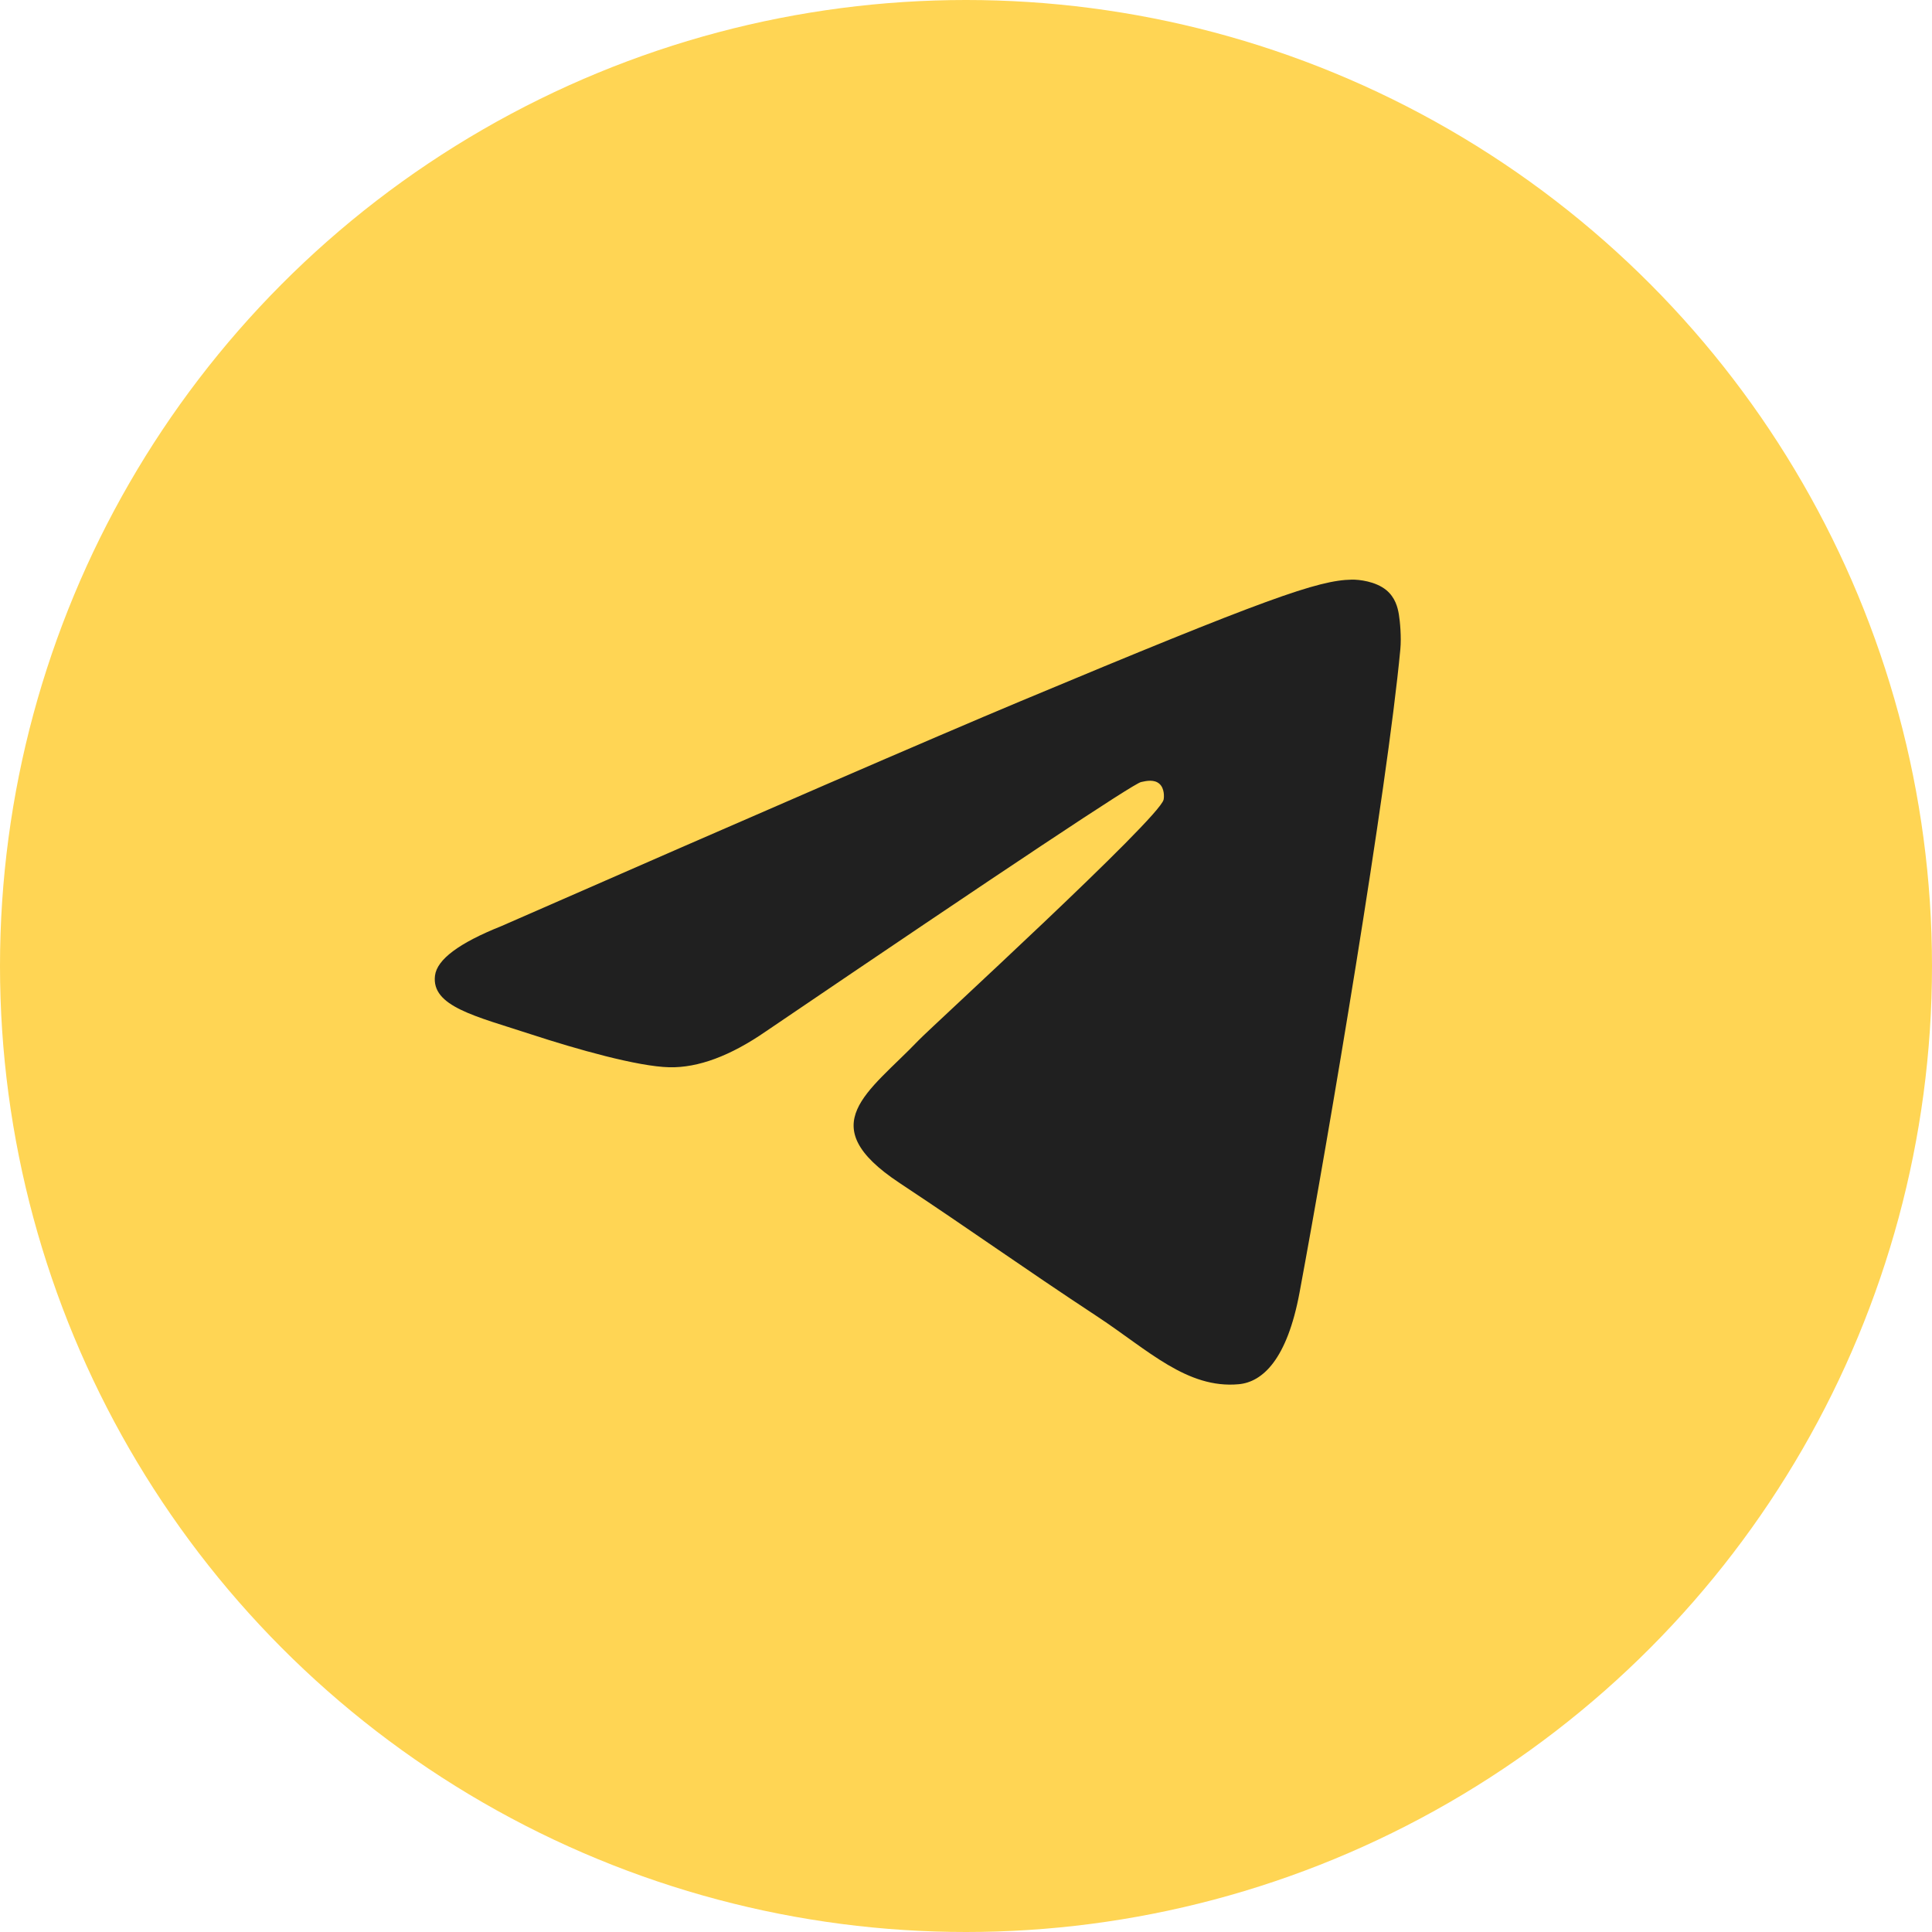
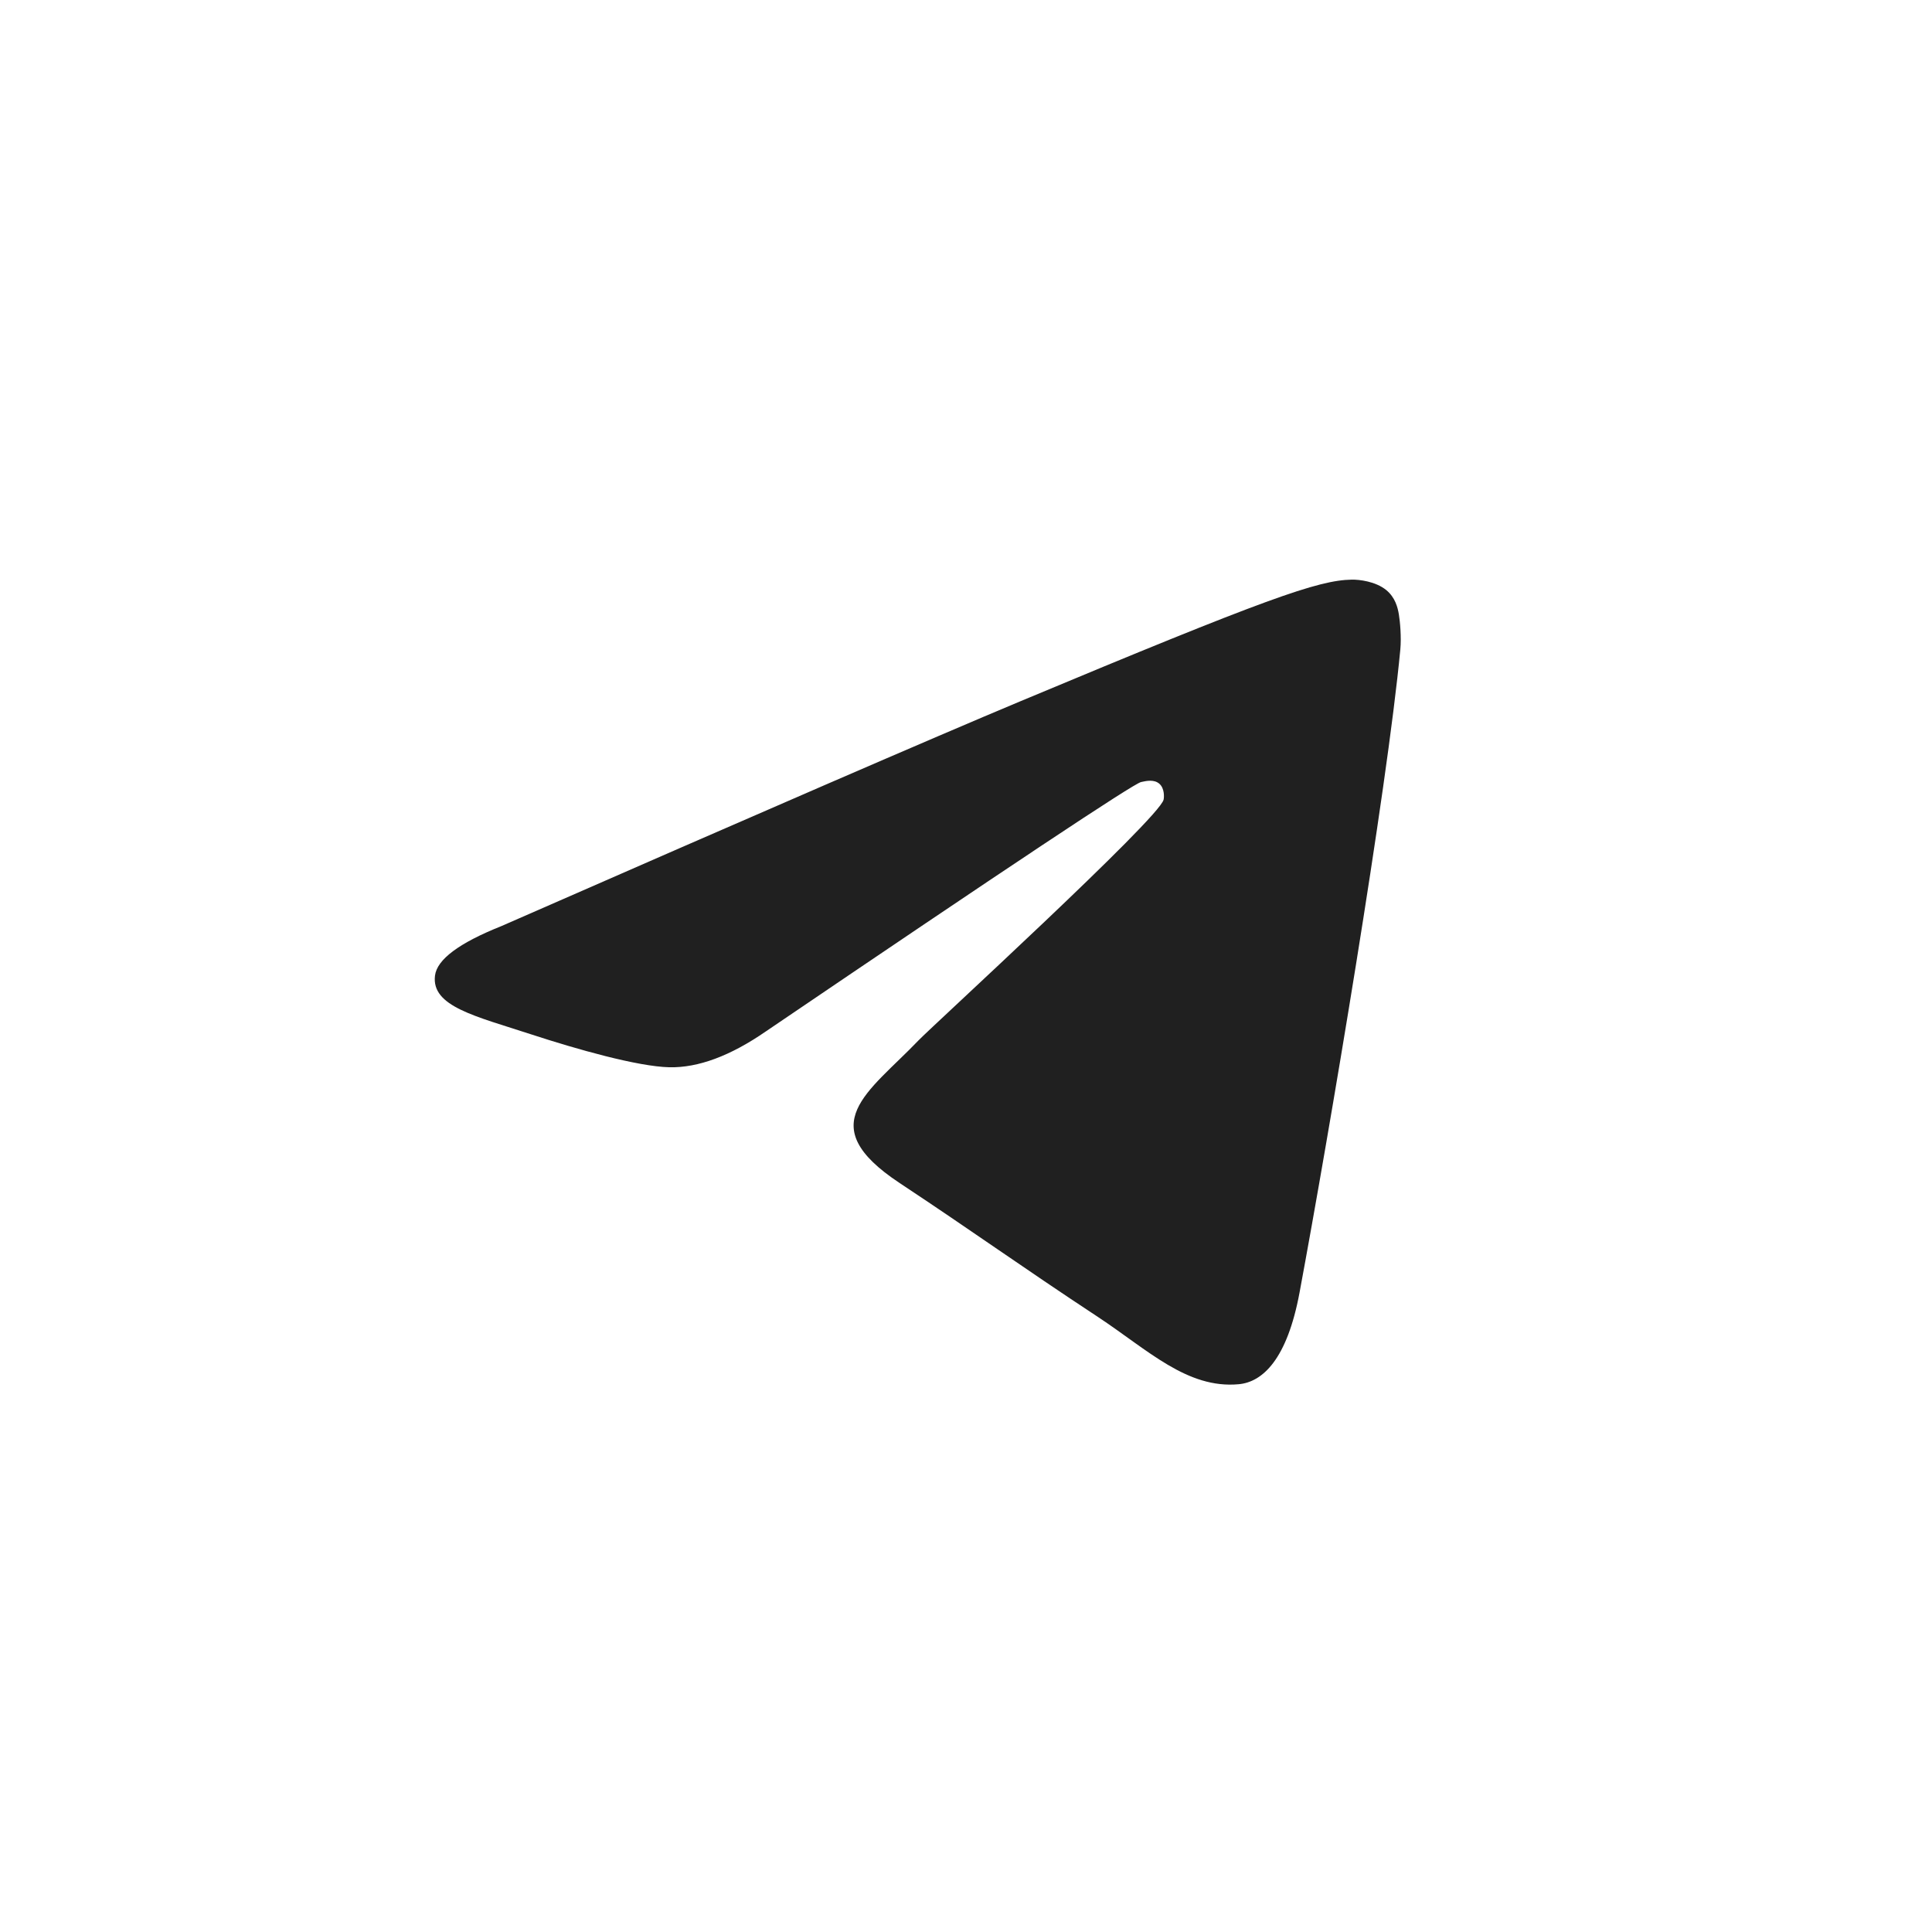
<svg xmlns="http://www.w3.org/2000/svg" width="51" height="51" viewBox="0 0 51 51" fill="none">
-   <circle cx="25.5" cy="25.5" r="25.5" fill="#FFD554" />
  <path d="M13.23 24.449C20.075 21.45 24.639 19.473 26.923 18.517C33.444 15.79 34.799 15.316 35.682 15.301C35.876 15.297 36.31 15.346 36.592 15.575C36.829 15.769 36.895 16.031 36.926 16.215C36.957 16.398 36.996 16.817 36.965 17.144C36.612 20.878 35.083 29.938 34.305 34.119C33.976 35.889 33.328 36.482 32.7 36.54C31.337 36.666 30.301 35.634 28.981 34.763C26.914 33.401 25.747 32.553 23.741 31.224C21.422 29.688 22.925 28.843 24.246 27.464C24.592 27.102 30.6 21.608 30.716 21.109C30.731 21.047 30.744 20.814 30.607 20.692C30.47 20.569 30.267 20.611 30.121 20.644C29.913 20.692 26.612 22.886 20.216 27.227C19.279 27.874 18.431 28.189 17.67 28.173C16.832 28.154 15.219 27.696 14.02 27.304C12.55 26.823 11.381 26.569 11.483 25.753C11.536 25.328 12.118 24.893 13.23 24.449Z" fill="#202020" />
</svg>